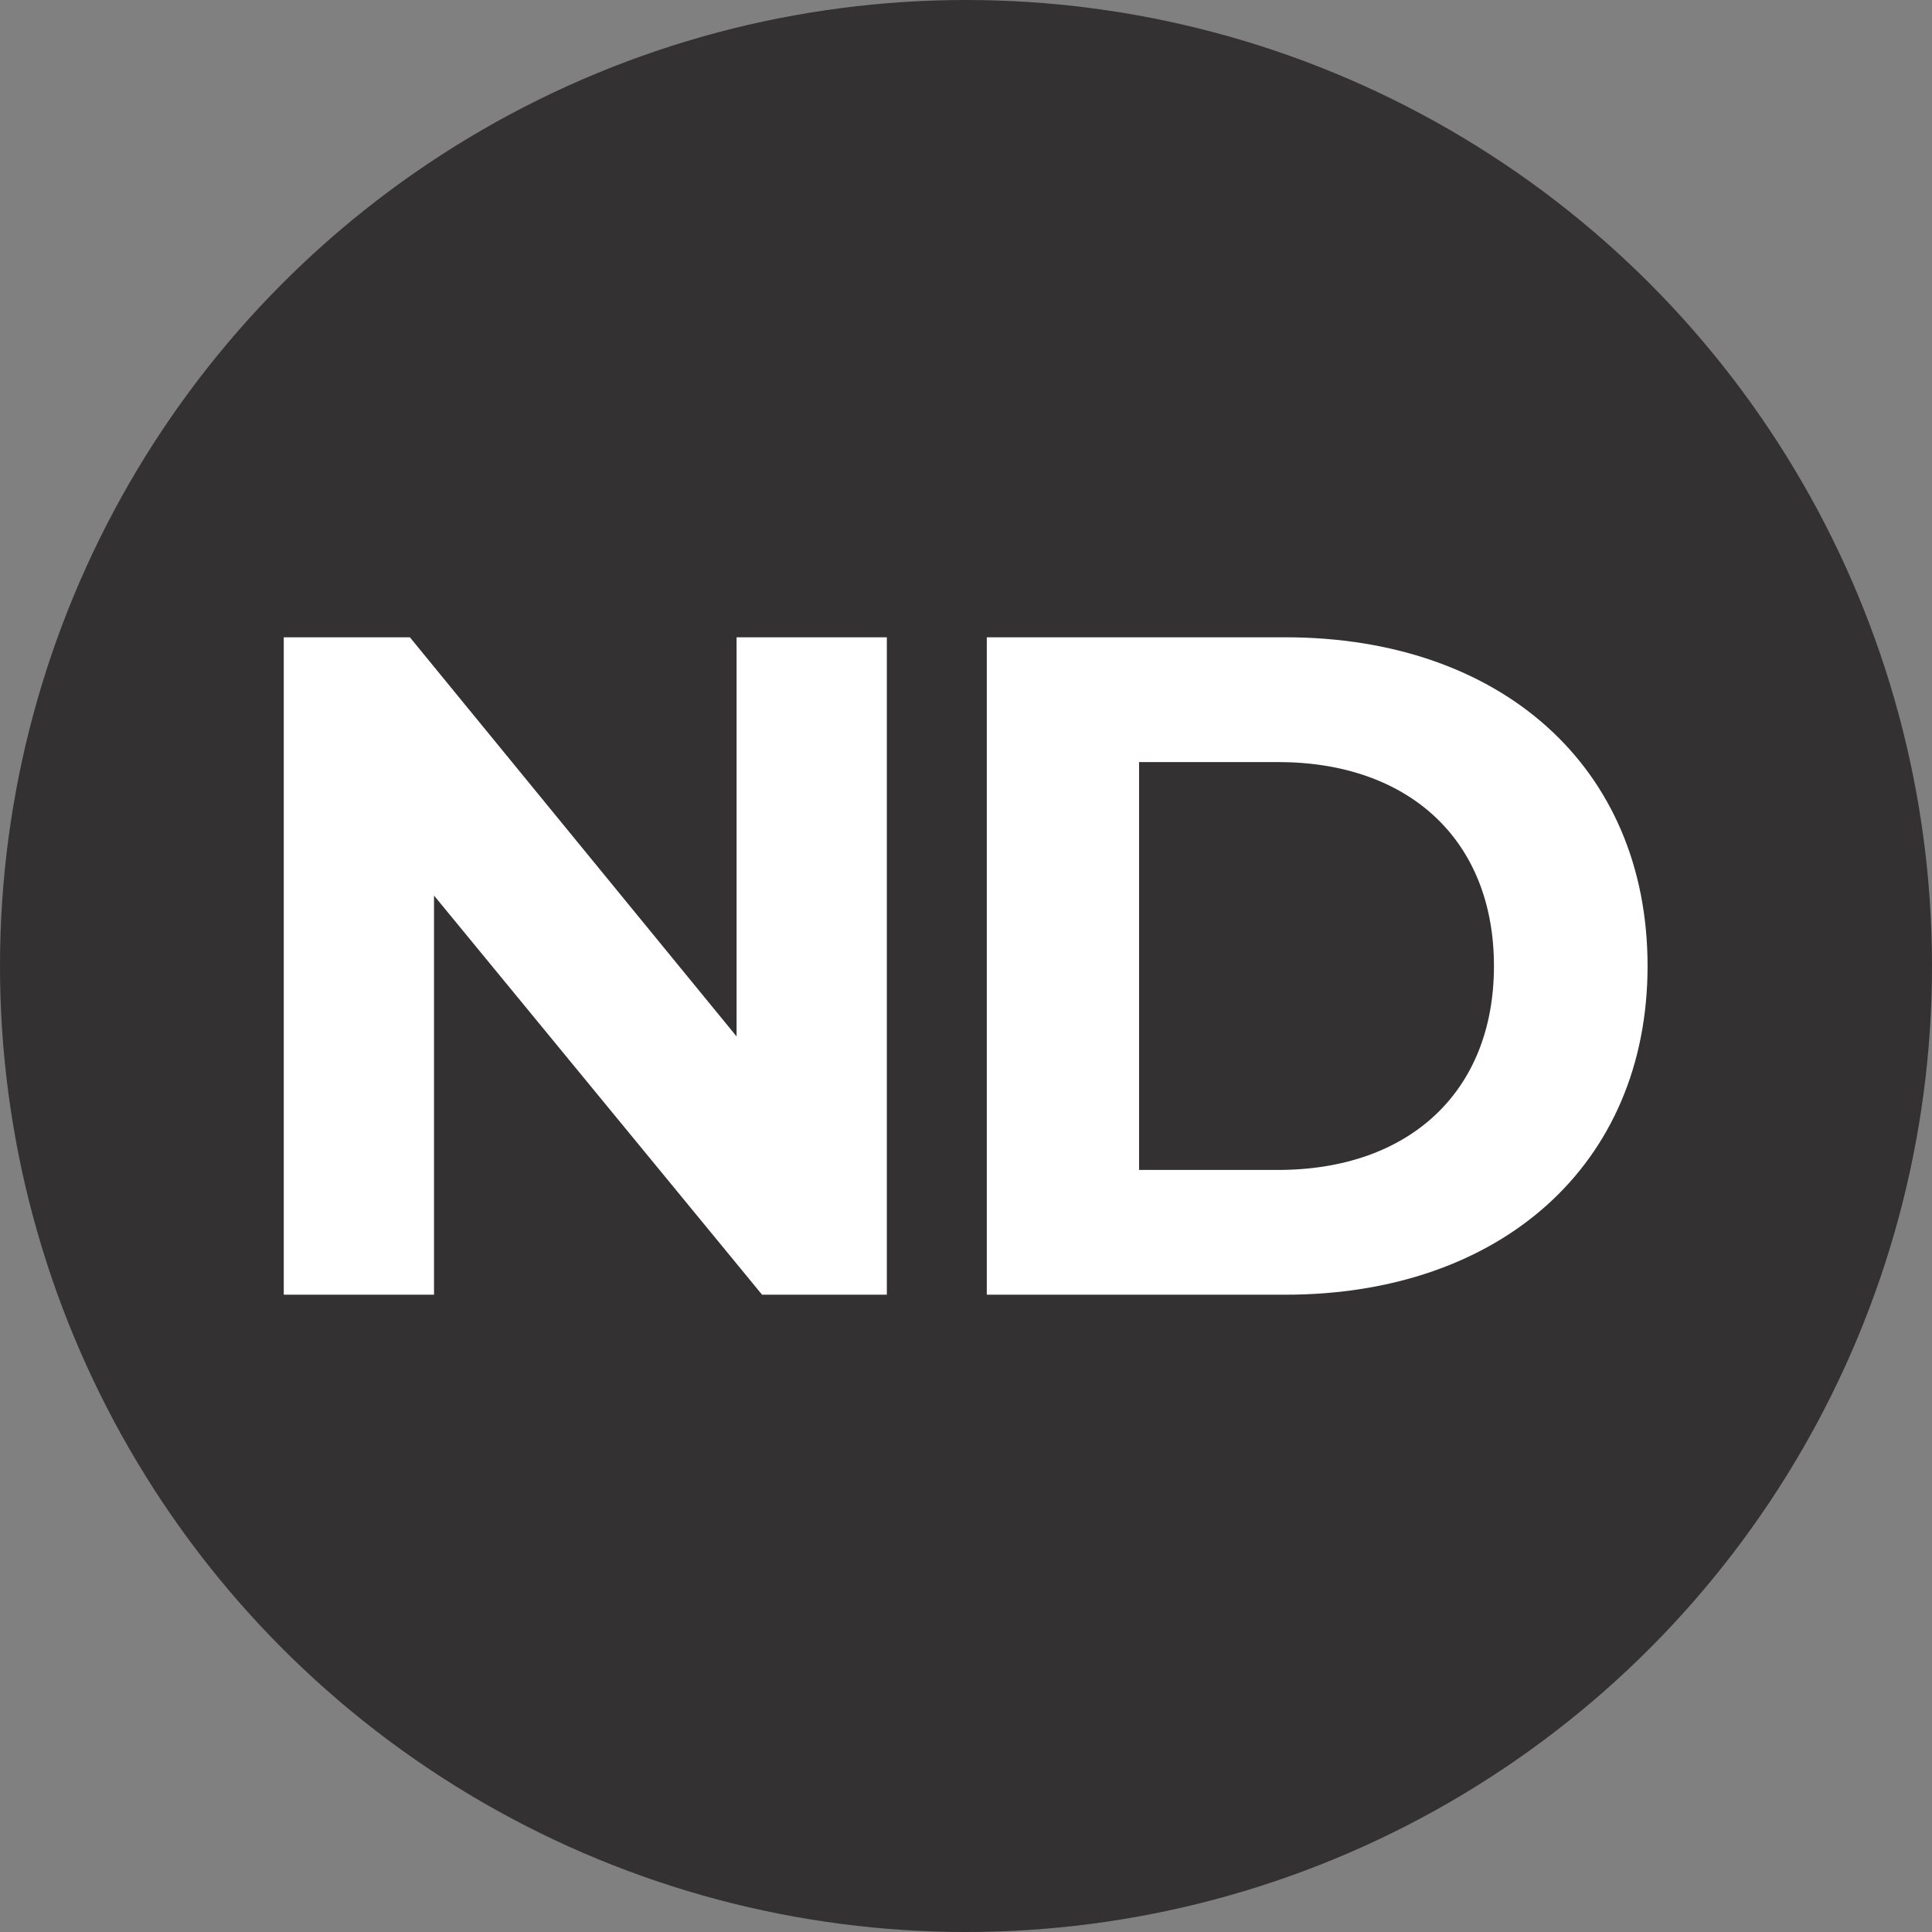
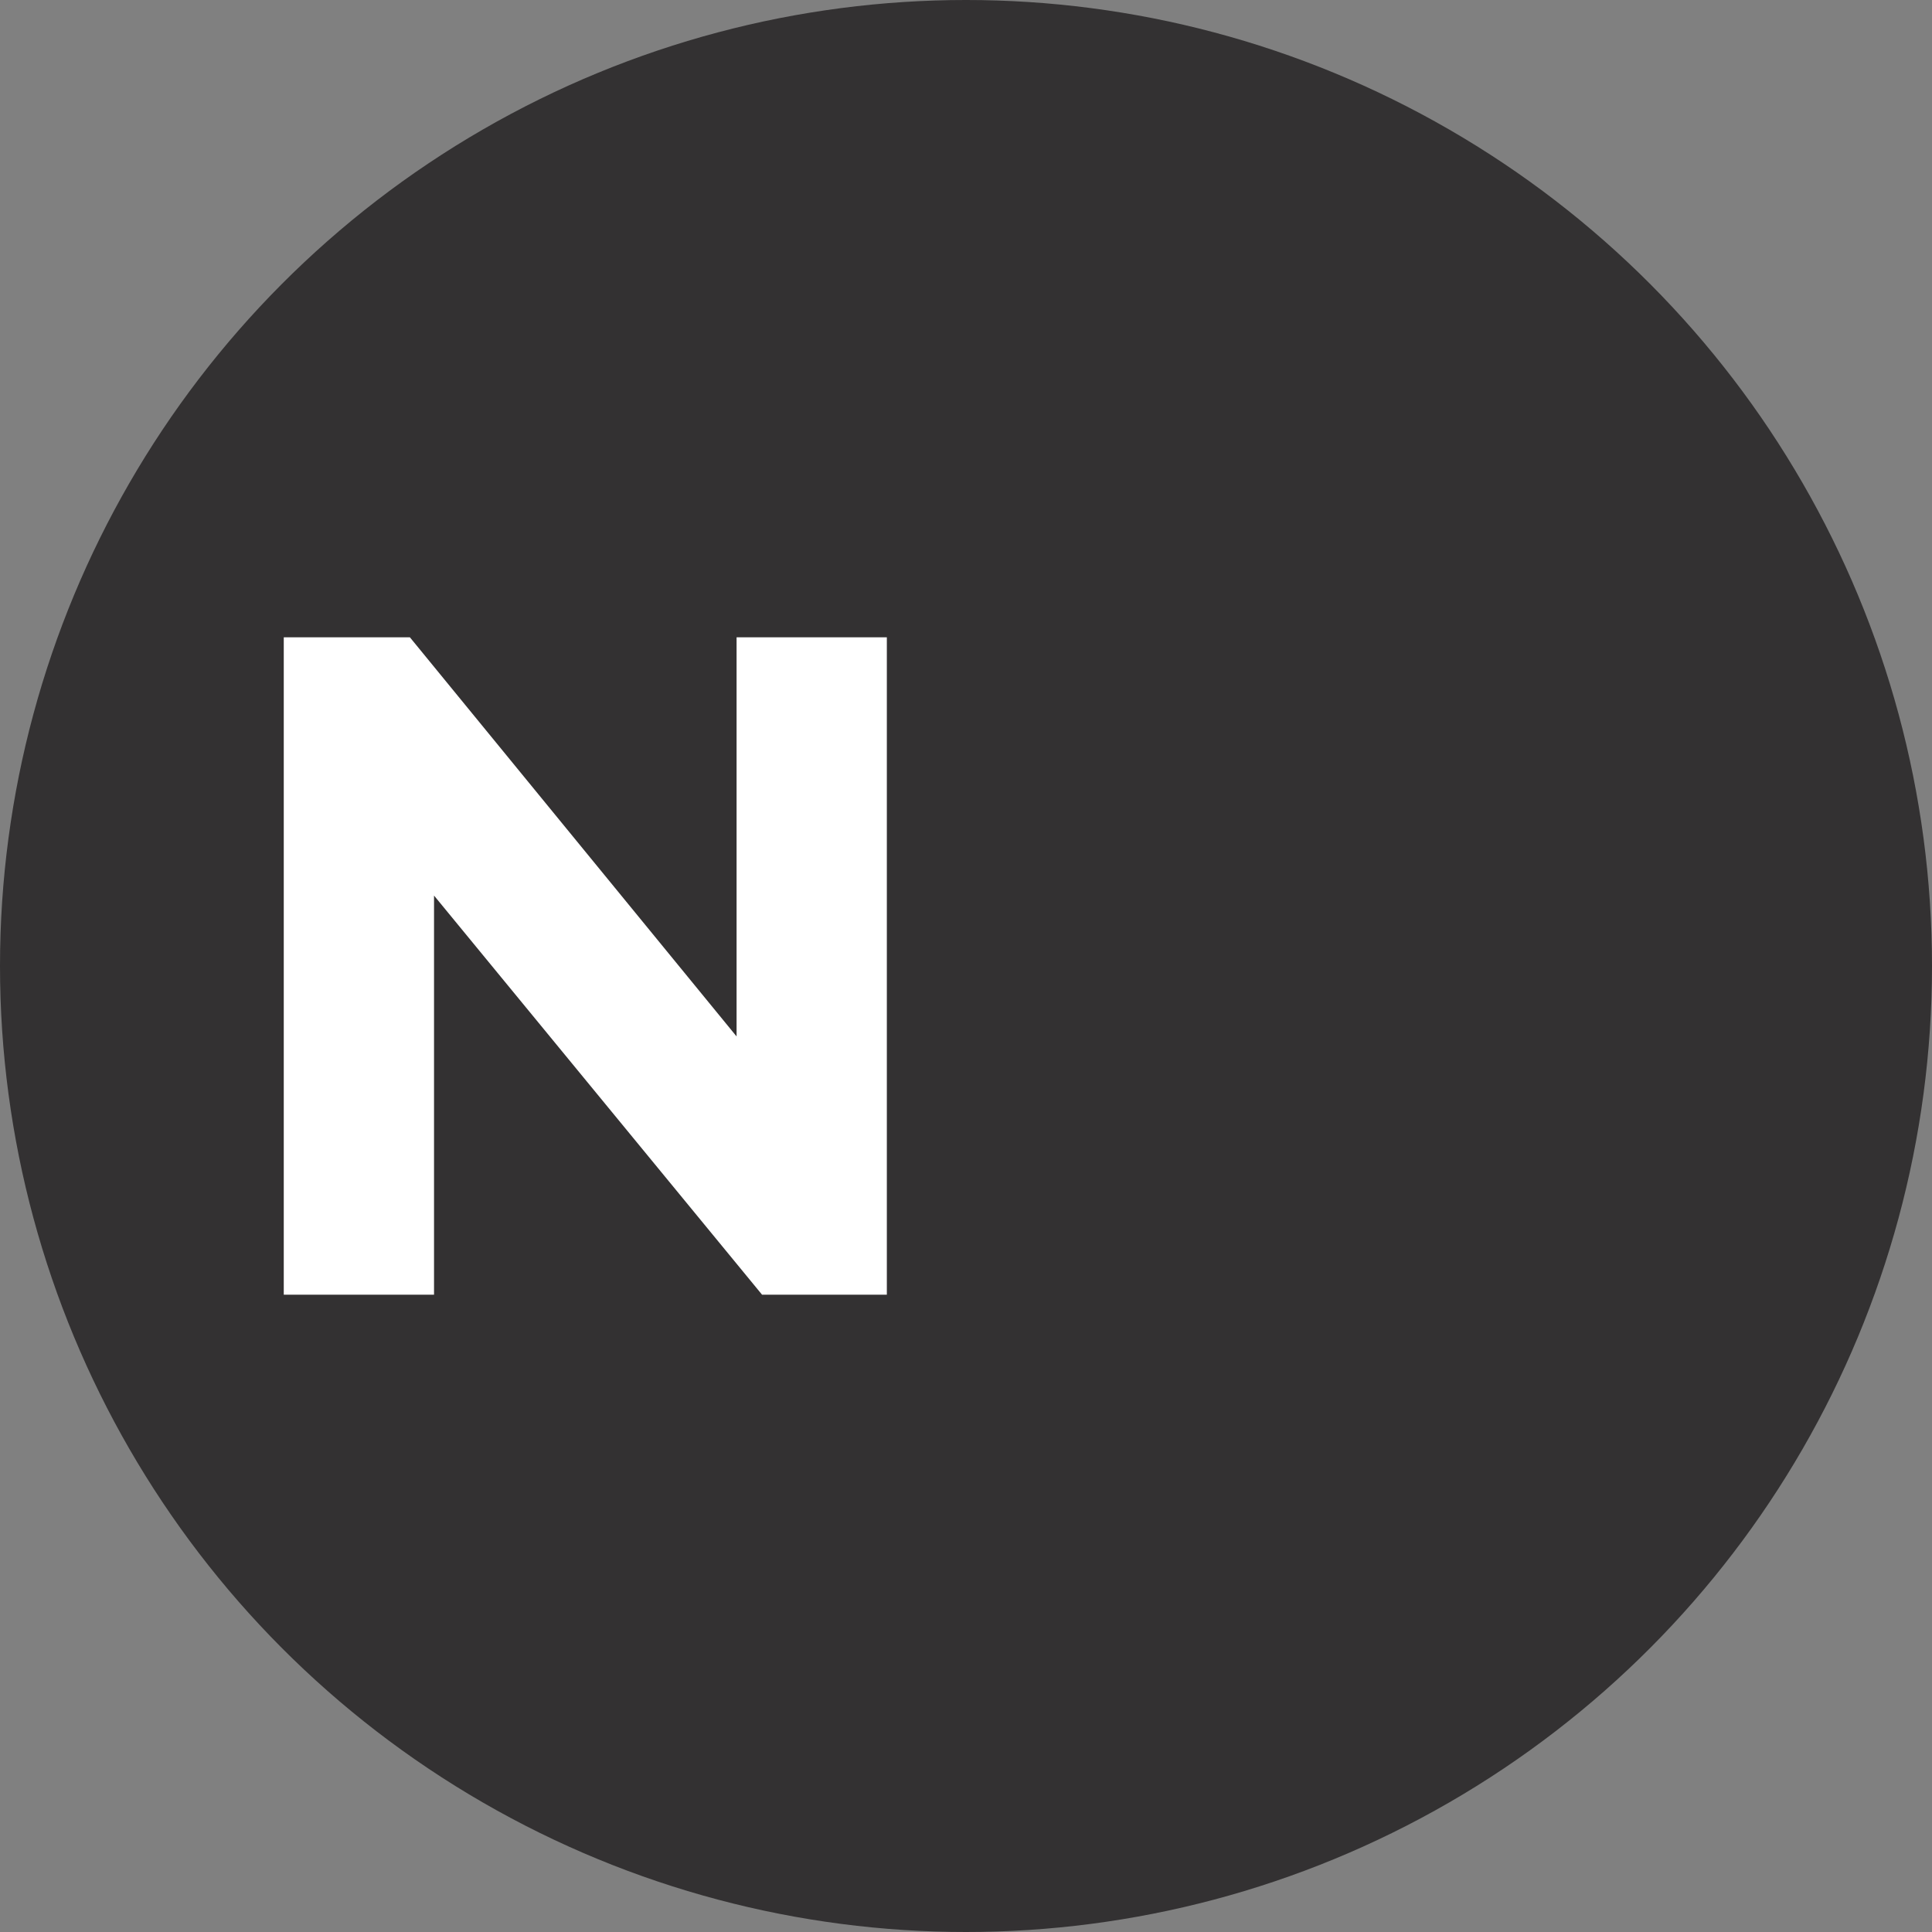
<svg xmlns="http://www.w3.org/2000/svg" id="Layer_1" viewBox="0 0 288 288">
  <rect x="0" y="0" width="288" height="288" fill="#808080" stroke="none" />
  <defs>
    <style>      .st0 {        fill: #fff;      }      .st1 {        fill: #333132;      }    </style>
  </defs>
  <circle class="st1" cx="144" cy="144" r="144" />
  <g>
    <path class="st0" d="M132.2,95v98h-18.6l-48.9-59.5v59.5h-22.4v-98h18.8l48.7,59.5v-59.5h22.4Z" />
-     <path class="st0" d="M147.1,95h44.5c32.1,0,54,19.3,54,49s-22,49-54,49h-44.5v-98ZM190.5,174.4c19.5,0,32.2-11.6,32.2-30.4s-12.7-30.4-32.2-30.4h-20.7v60.8h20.7Z" />
  </g>
</svg>